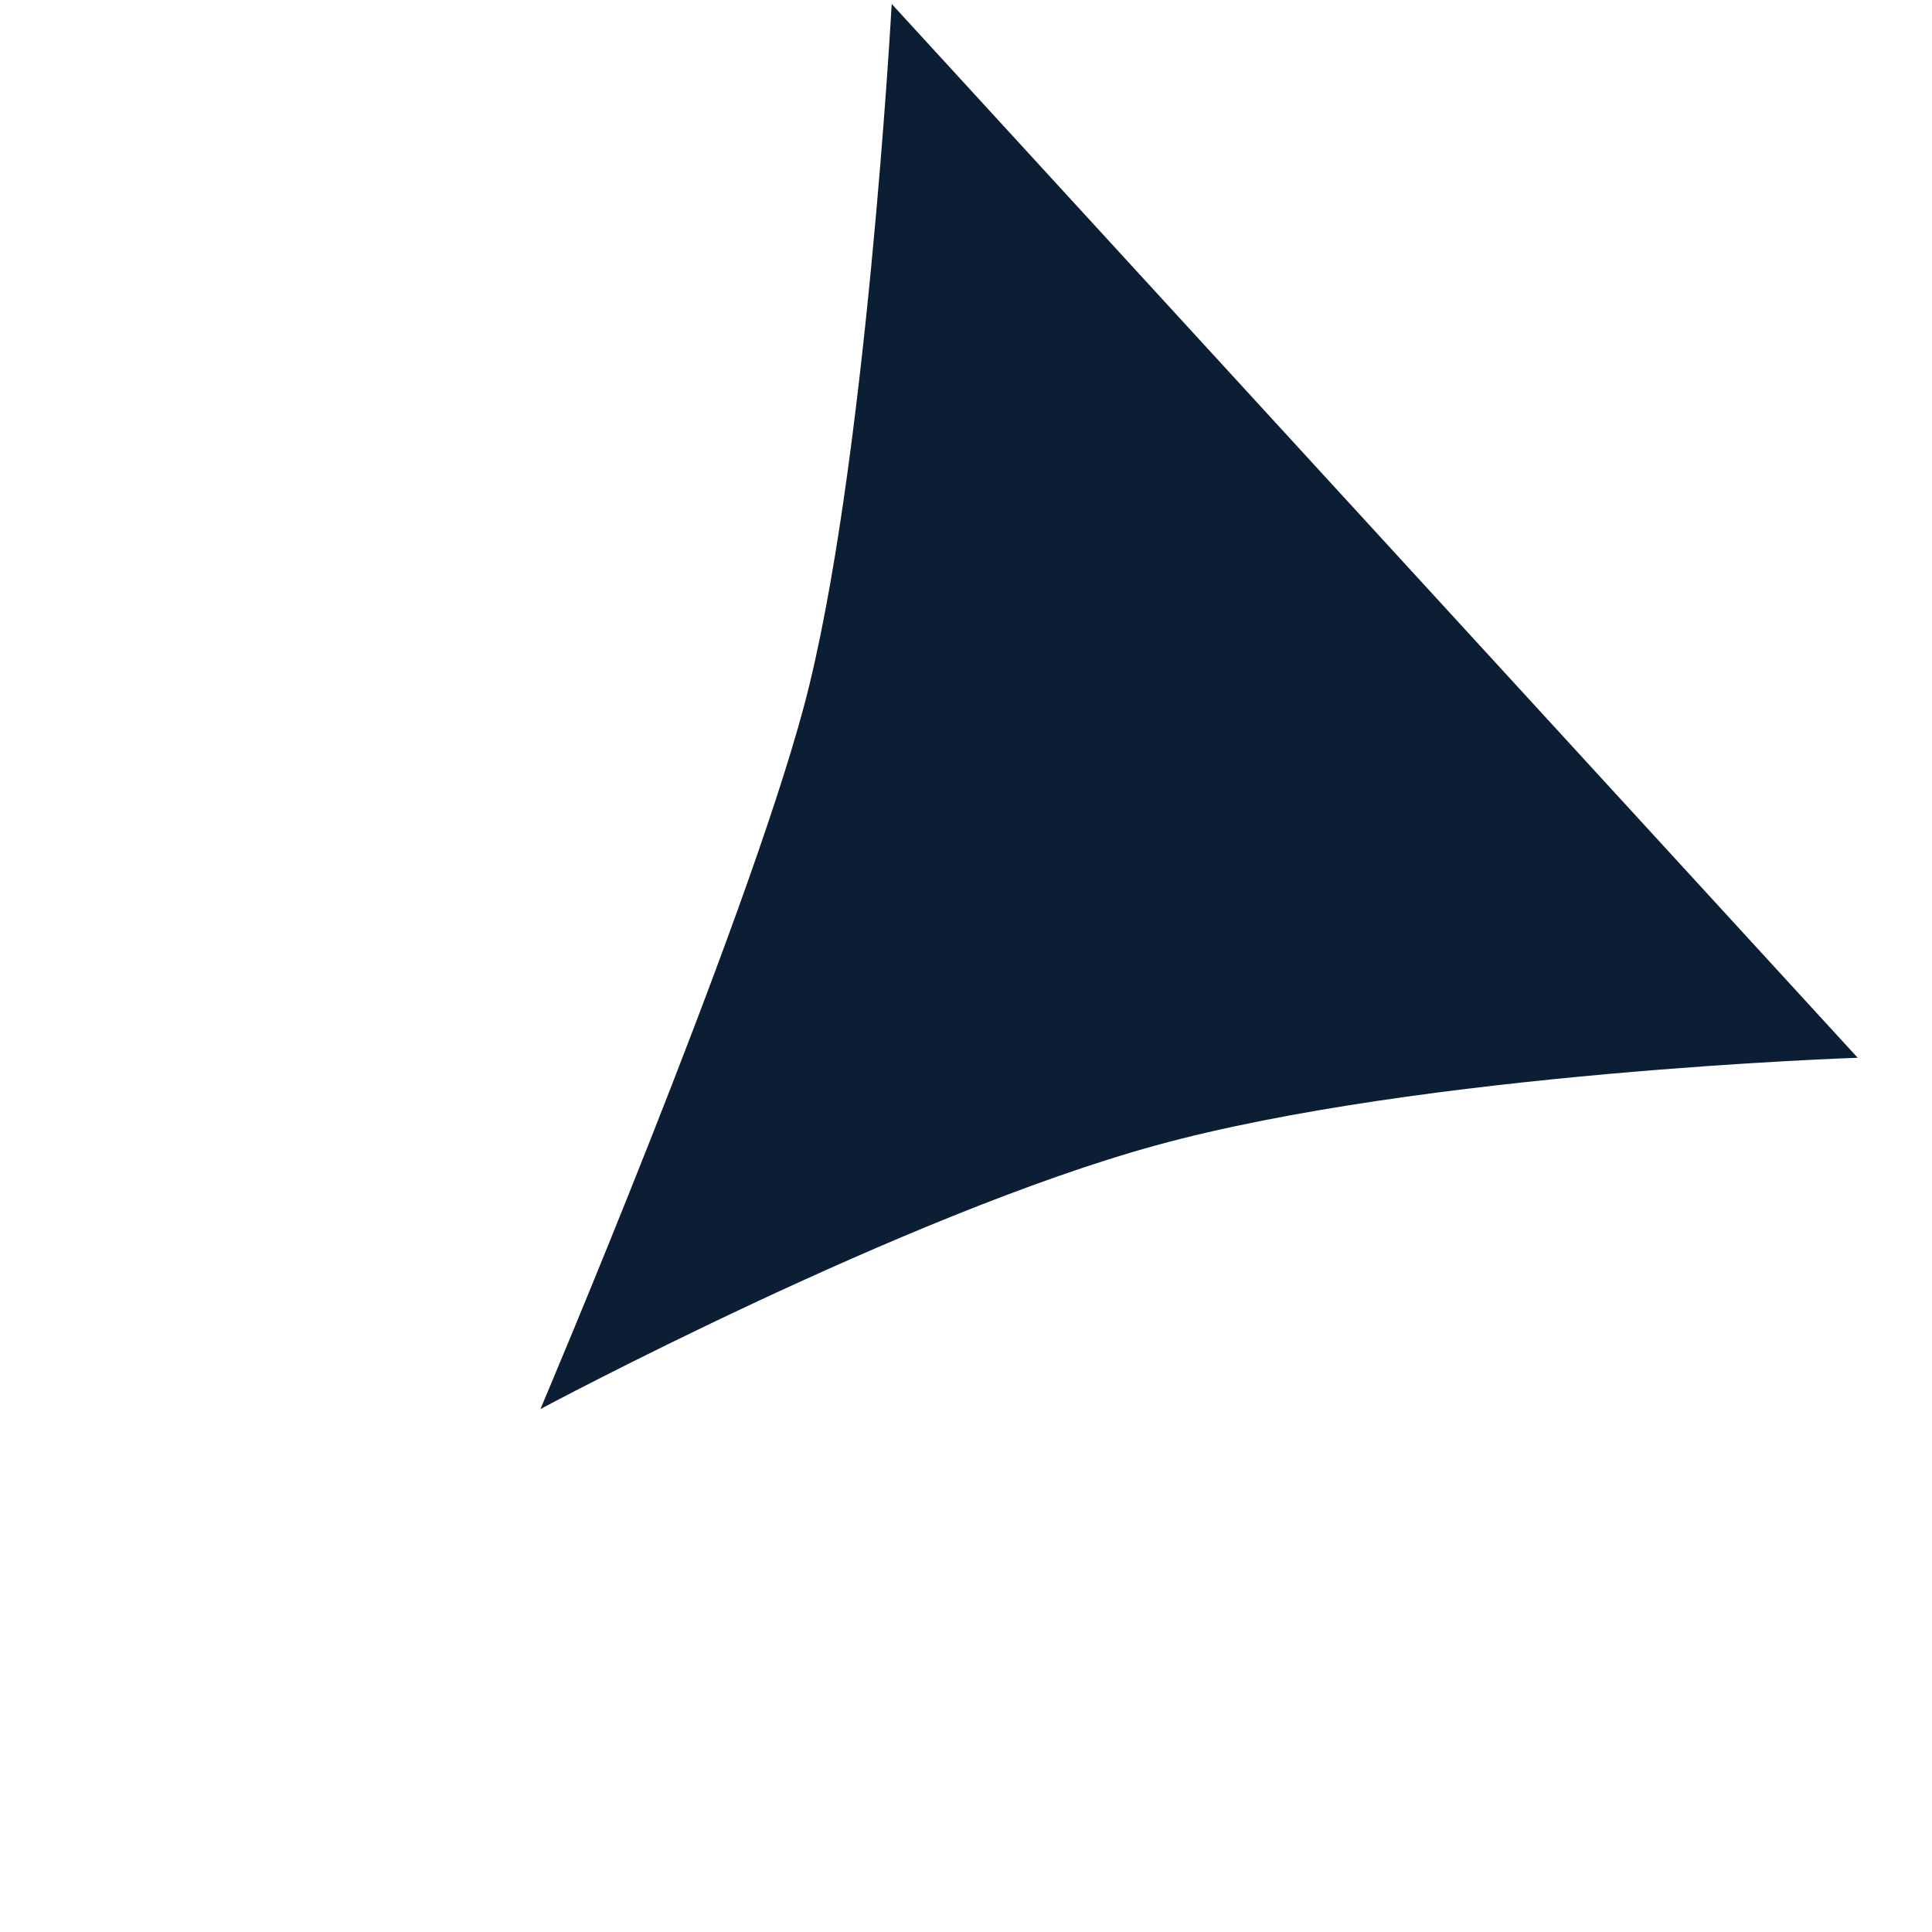
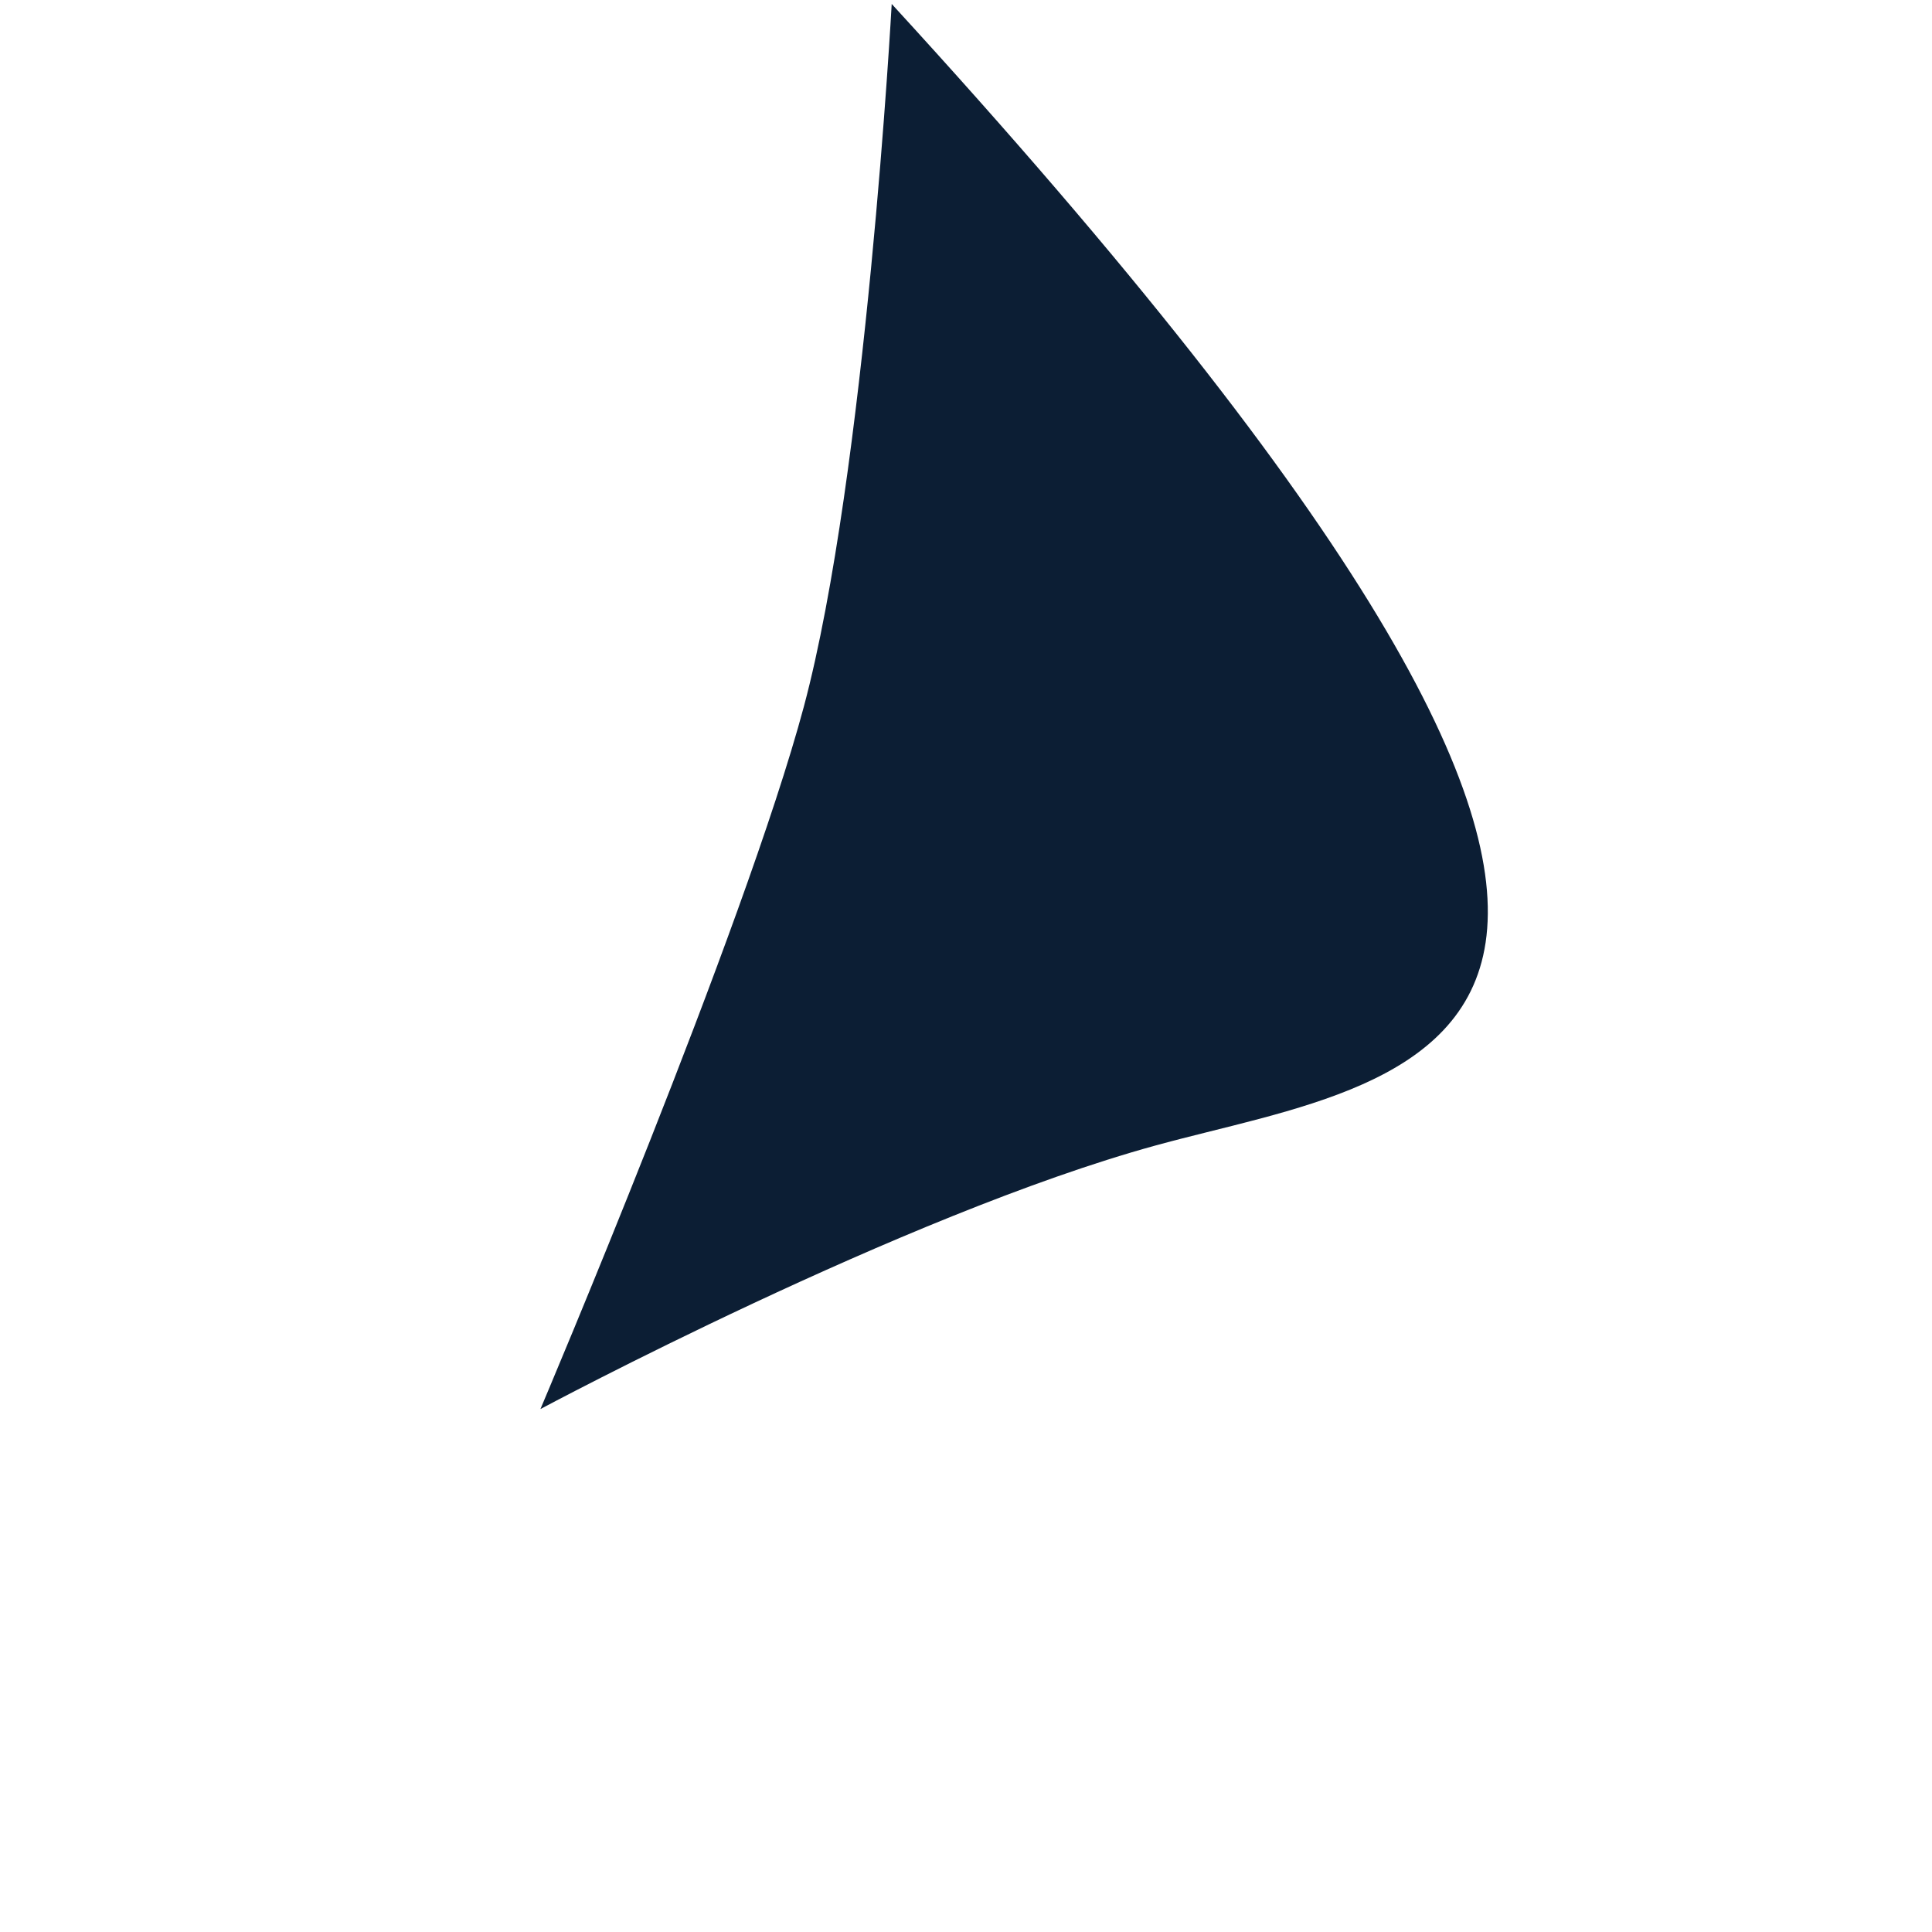
<svg xmlns="http://www.w3.org/2000/svg" width="22" height="22" viewBox="0 0 22 22" fill="none">
-   <path d="M6.154 16.045C6.154 16.045 8.479 10.569 9.154 8.045C9.86 5.404 10.154 0.045 10.154 0.045L21.154 12.045C21.154 12.045 16.189 12.209 13.154 13.045C10.286 13.834 6.154 16.045 6.154 16.045Z" fill="#0C1E34" />
+   <path d="M6.154 16.045C6.154 16.045 8.479 10.569 9.154 8.045C9.86 5.404 10.154 0.045 10.154 0.045C21.154 12.045 16.189 12.209 13.154 13.045C10.286 13.834 6.154 16.045 6.154 16.045Z" fill="#0C1E34" />
</svg>